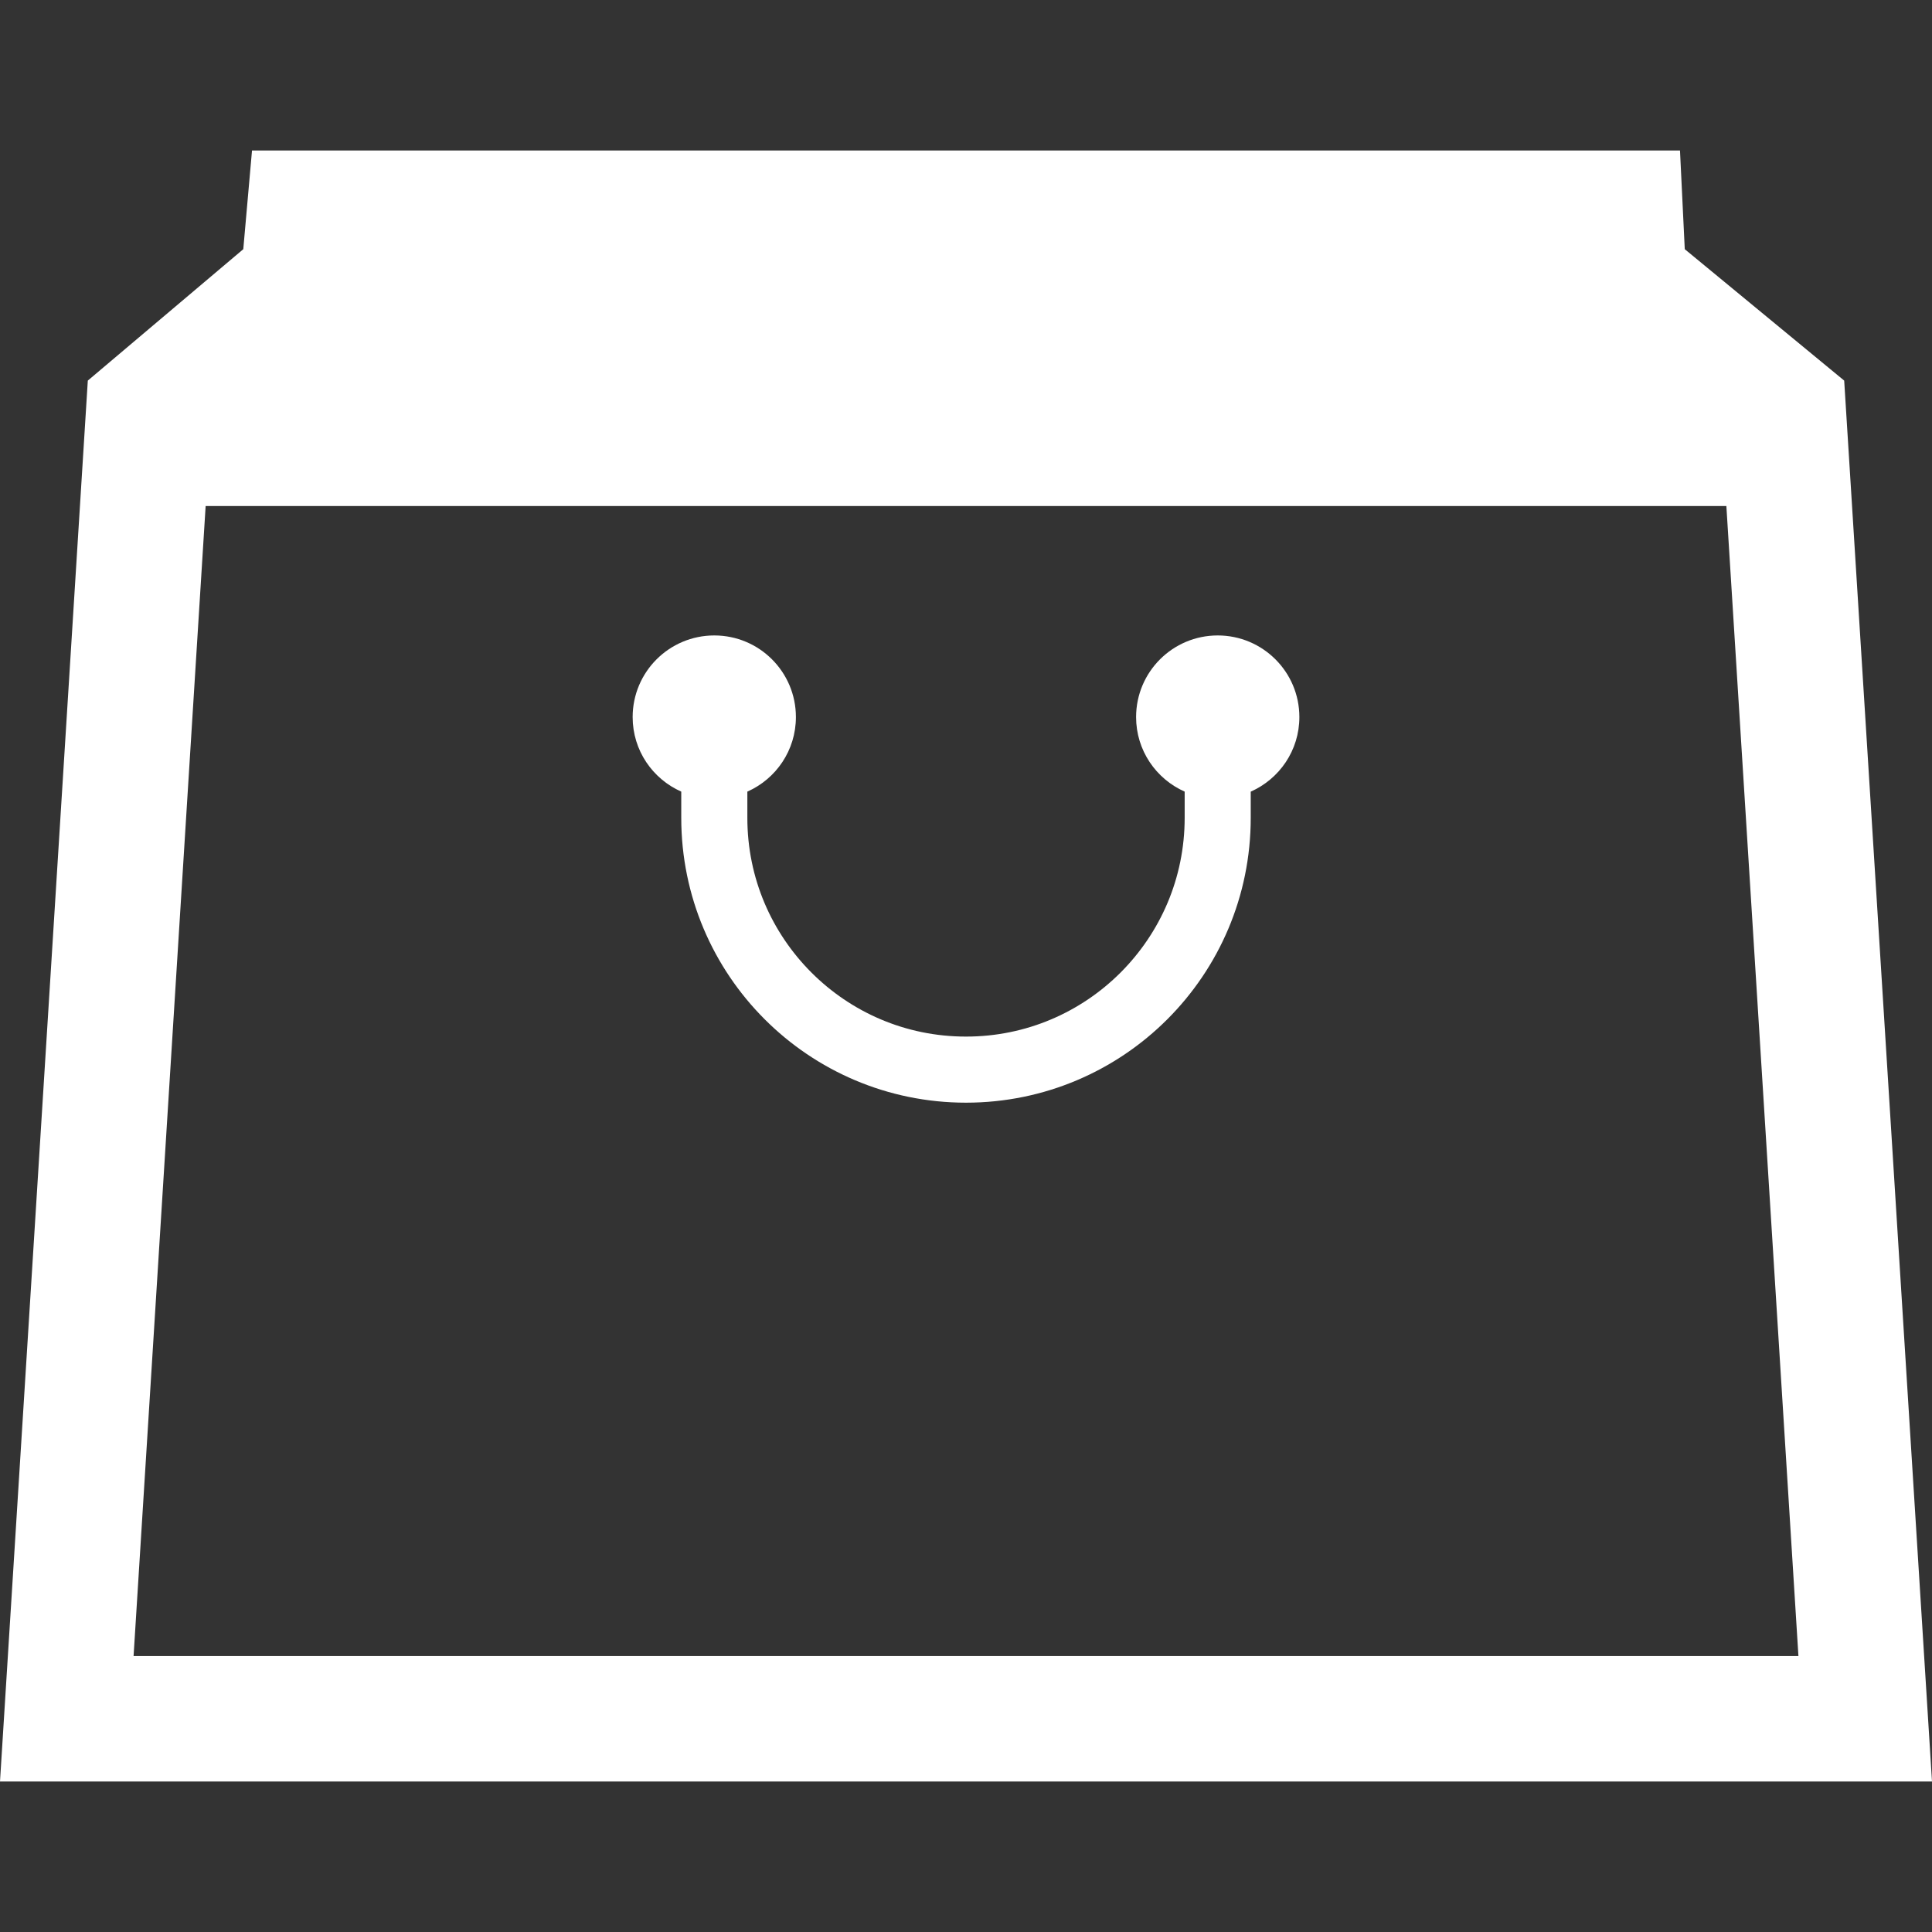
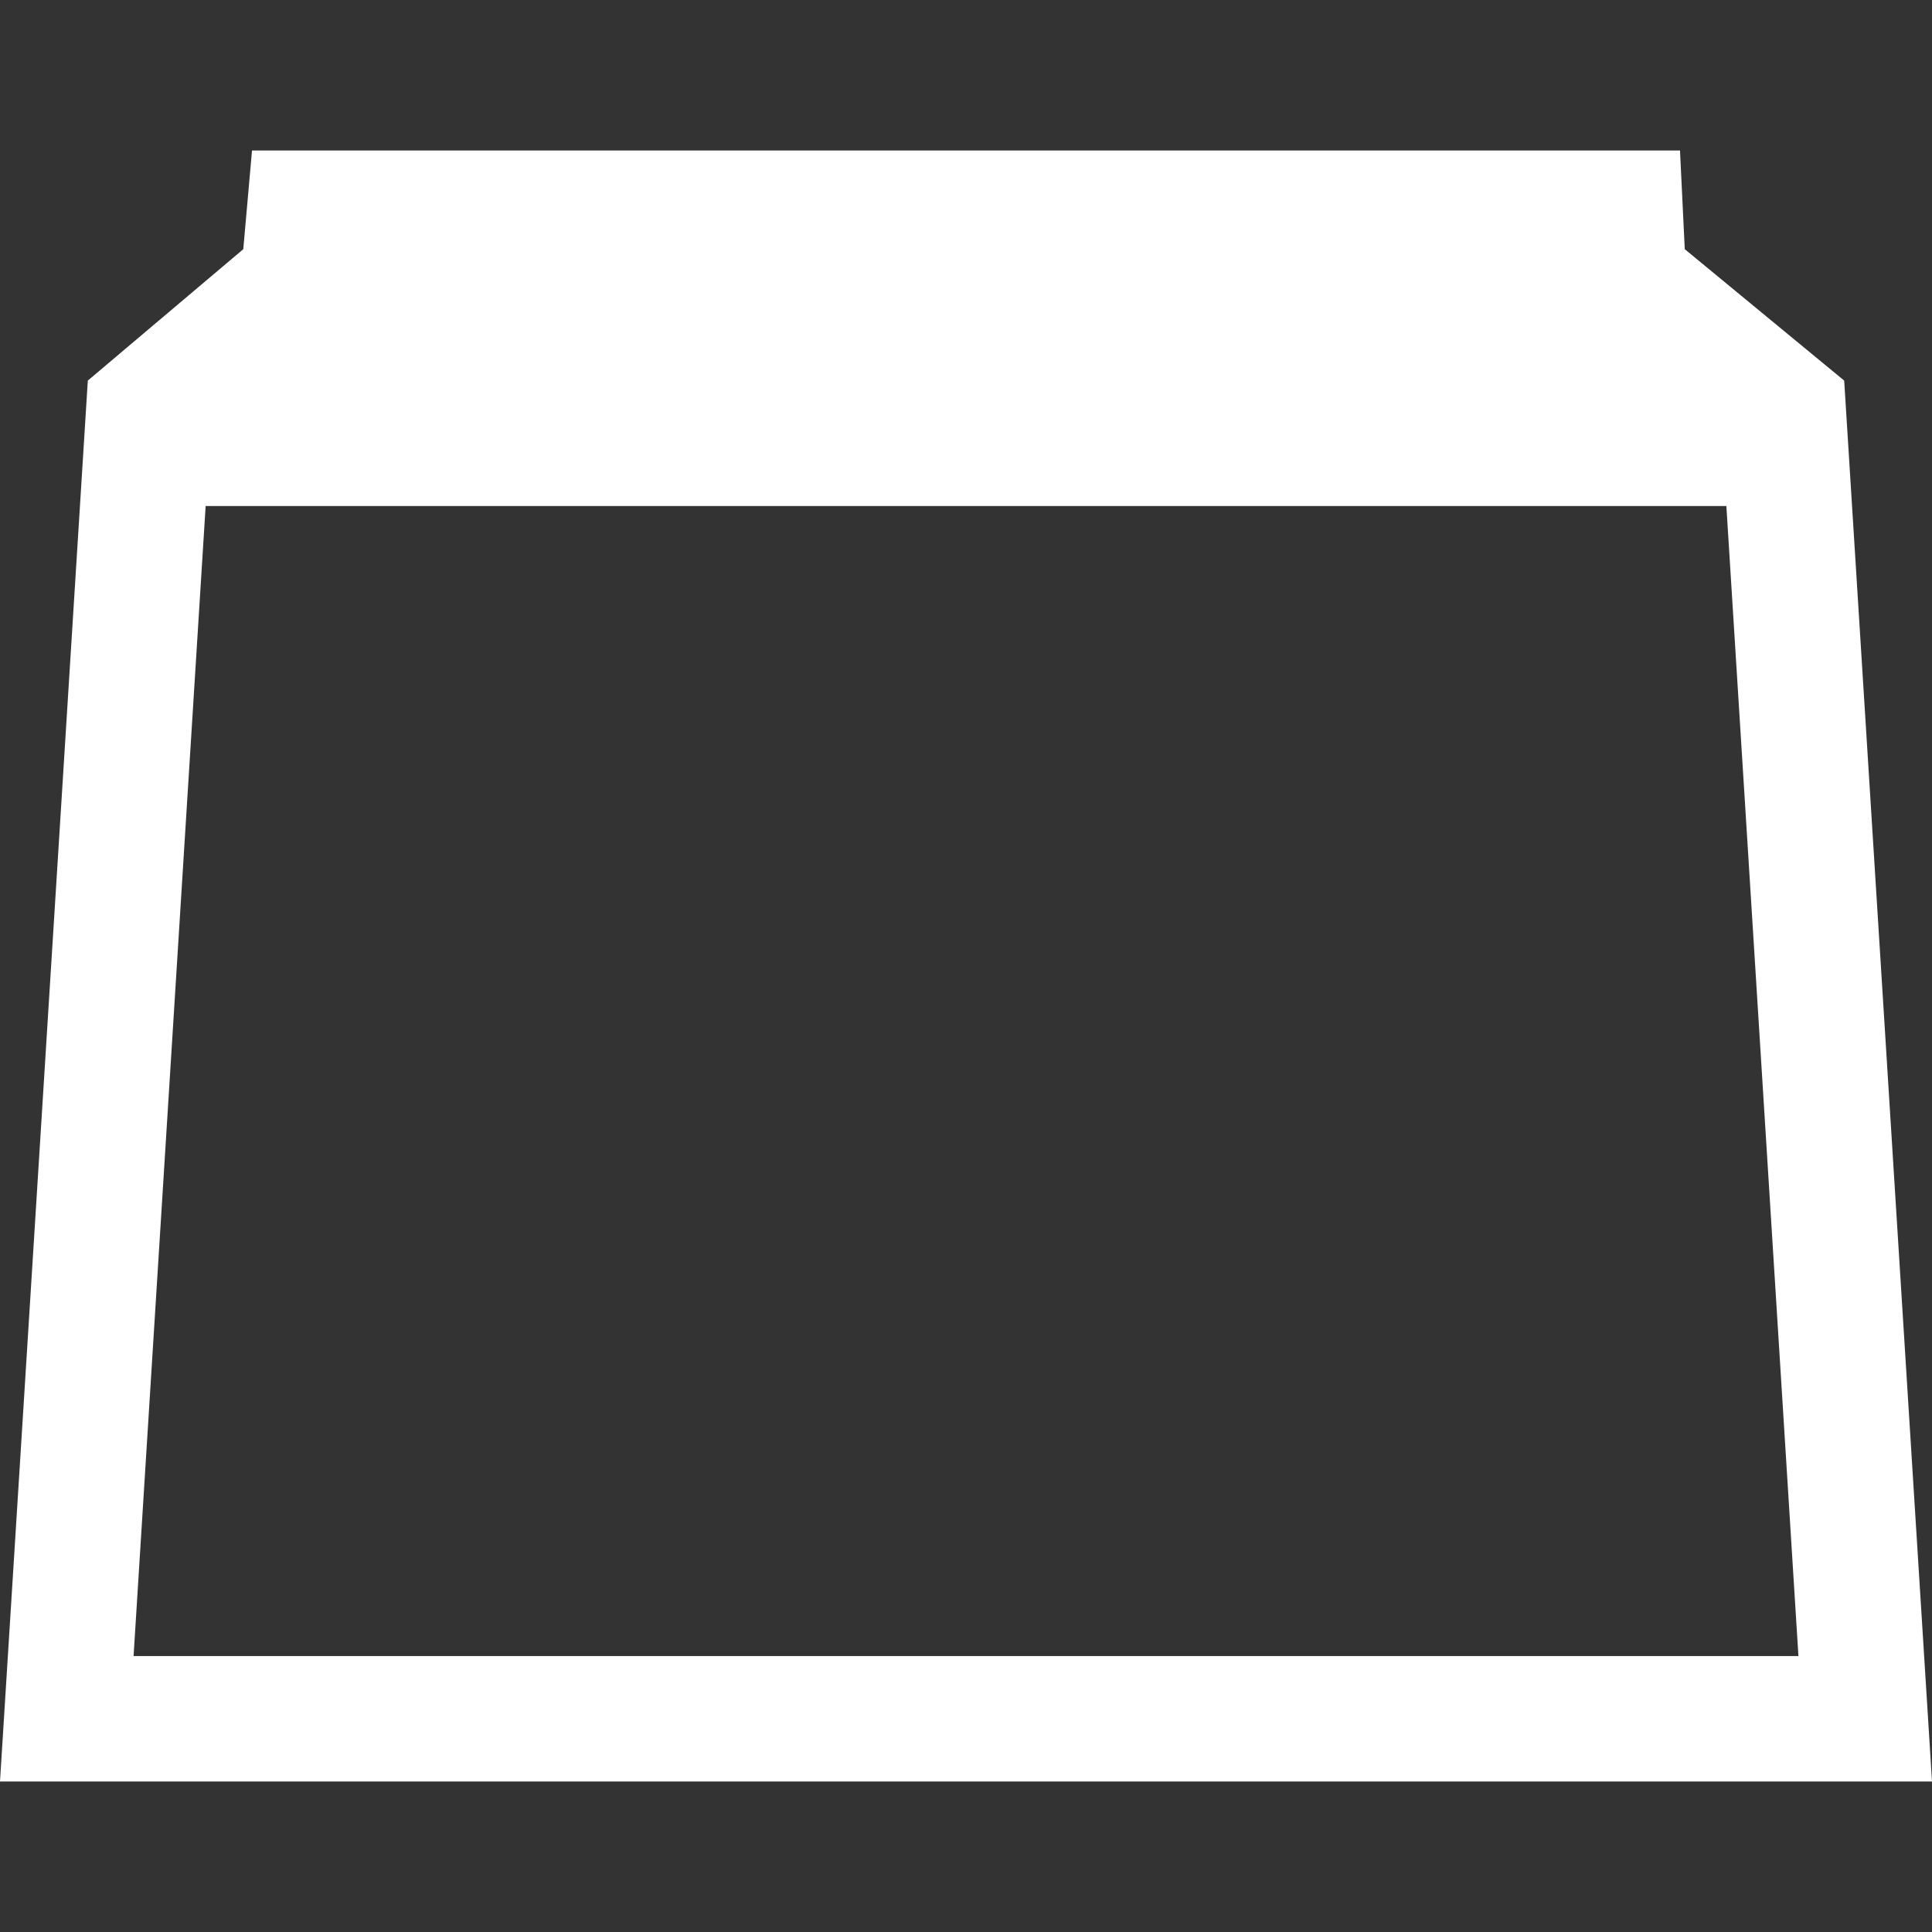
<svg xmlns="http://www.w3.org/2000/svg" version="1.1" id="_x32_" x="0px" y="0px" viewBox="0 0 512 512" style="enable-background:new 0 0 512 512;" xml:space="preserve">
  <rect x="0" y="0" width="512" height="512" fill="#333333" stroke="none" />
  <style type="text/css">
	.st0{fill:#FFFFFF;}
</style>
  <g>
-     <path class="st0" d="M322.708,168.399c-11.948,0-21.631,9.684-21.631,21.632c0,8.839,5.3,16.395,12.873,19.756   c0,6.835,0,3.215,0,6.964c-0.008,16.039-6.477,30.455-16.972,40.974c-10.511,10.504-24.951,16.981-40.982,16.981   c-16.022,0-30.462-6.477-40.966-16.981c-10.502-10.519-16.972-24.935-16.972-40.974v-6.964c7.574-3.36,12.866-10.916,12.866-19.756   c0-11.948-9.676-21.632-21.623-21.632c-11.956,0-21.64,9.684-21.64,21.632c0,8.847,5.3,16.395,12.882,19.756v6.964   c0.008,41.688,33.782,75.454,75.454,75.47c41.688-0.008,75.462-33.782,75.462-75.47c0-3.749,0-0.13,0-6.956   c7.582-3.36,12.89-10.917,12.89-19.764C344.348,178.083,334.656,168.399,322.708,168.399z" />
    <path class="st0" d="M488.729,100.86l-42.248-34.822l-1.266-26.152H66.786l-2.313,26.152L23.271,100.86L0,472.114h512   L488.729,100.86z M35.398,438.868l19.099-304.762h403.007l19.098,304.762H35.398z" />
  </g>
</svg>